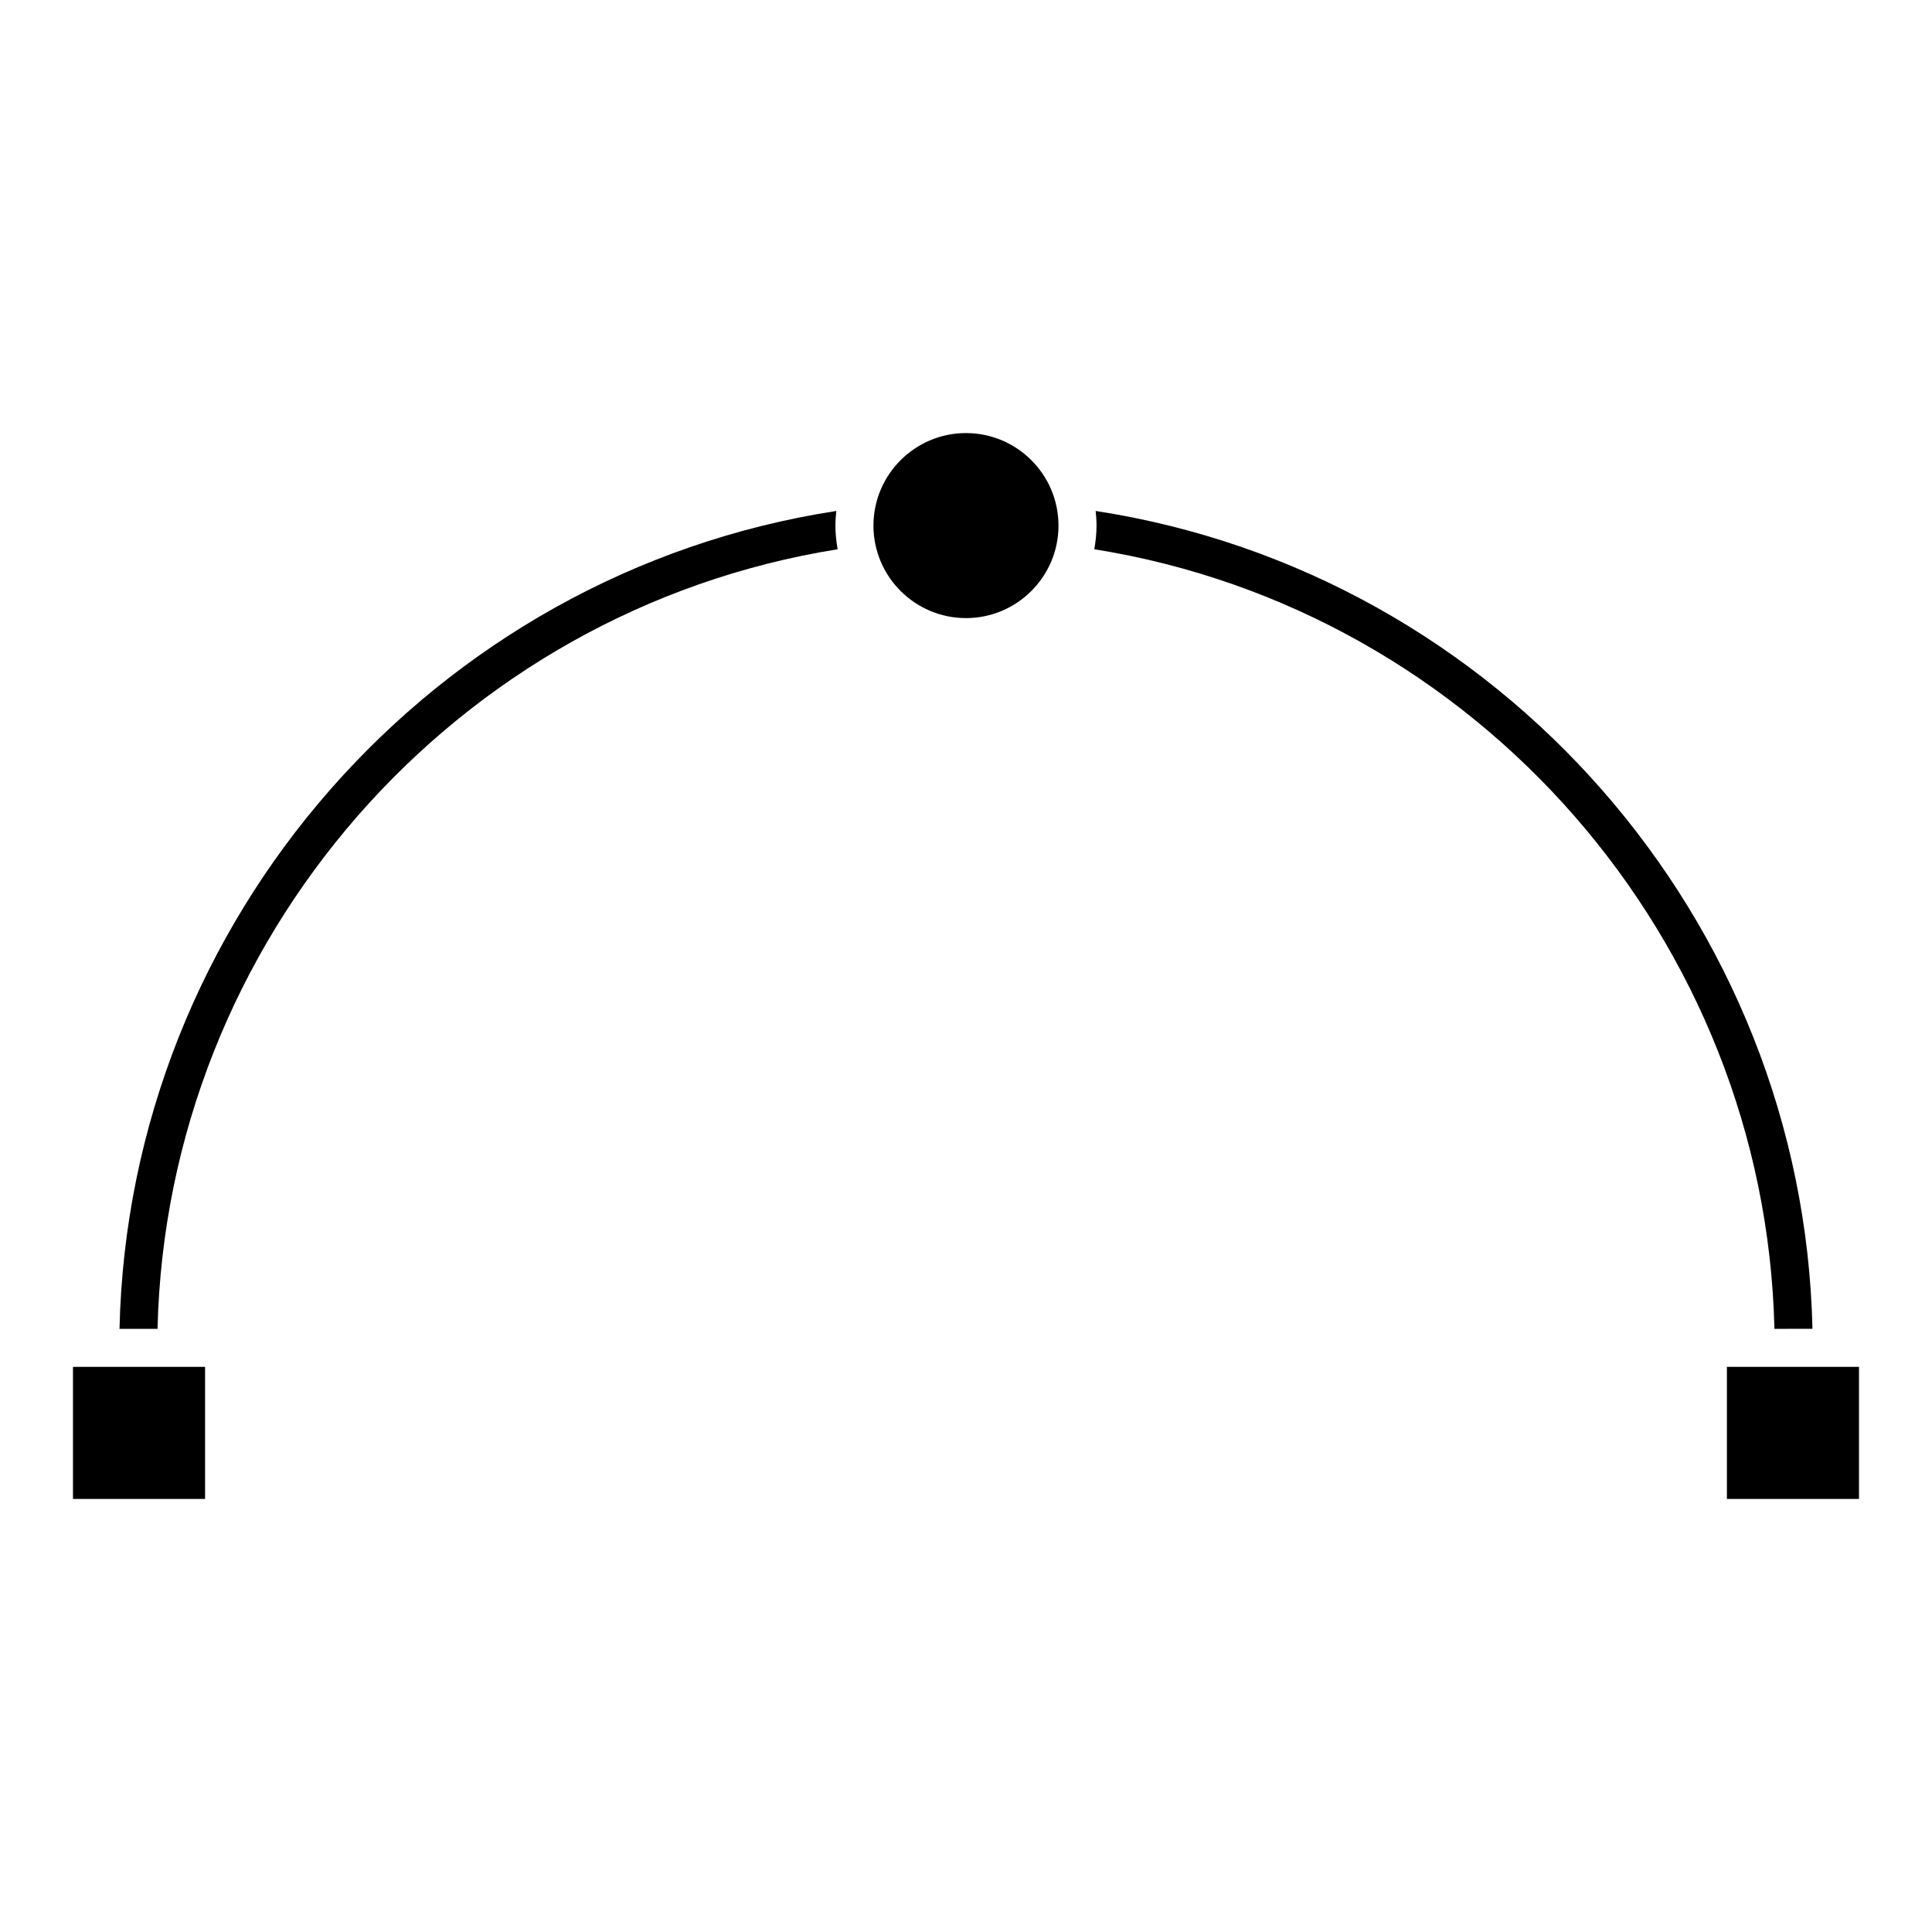
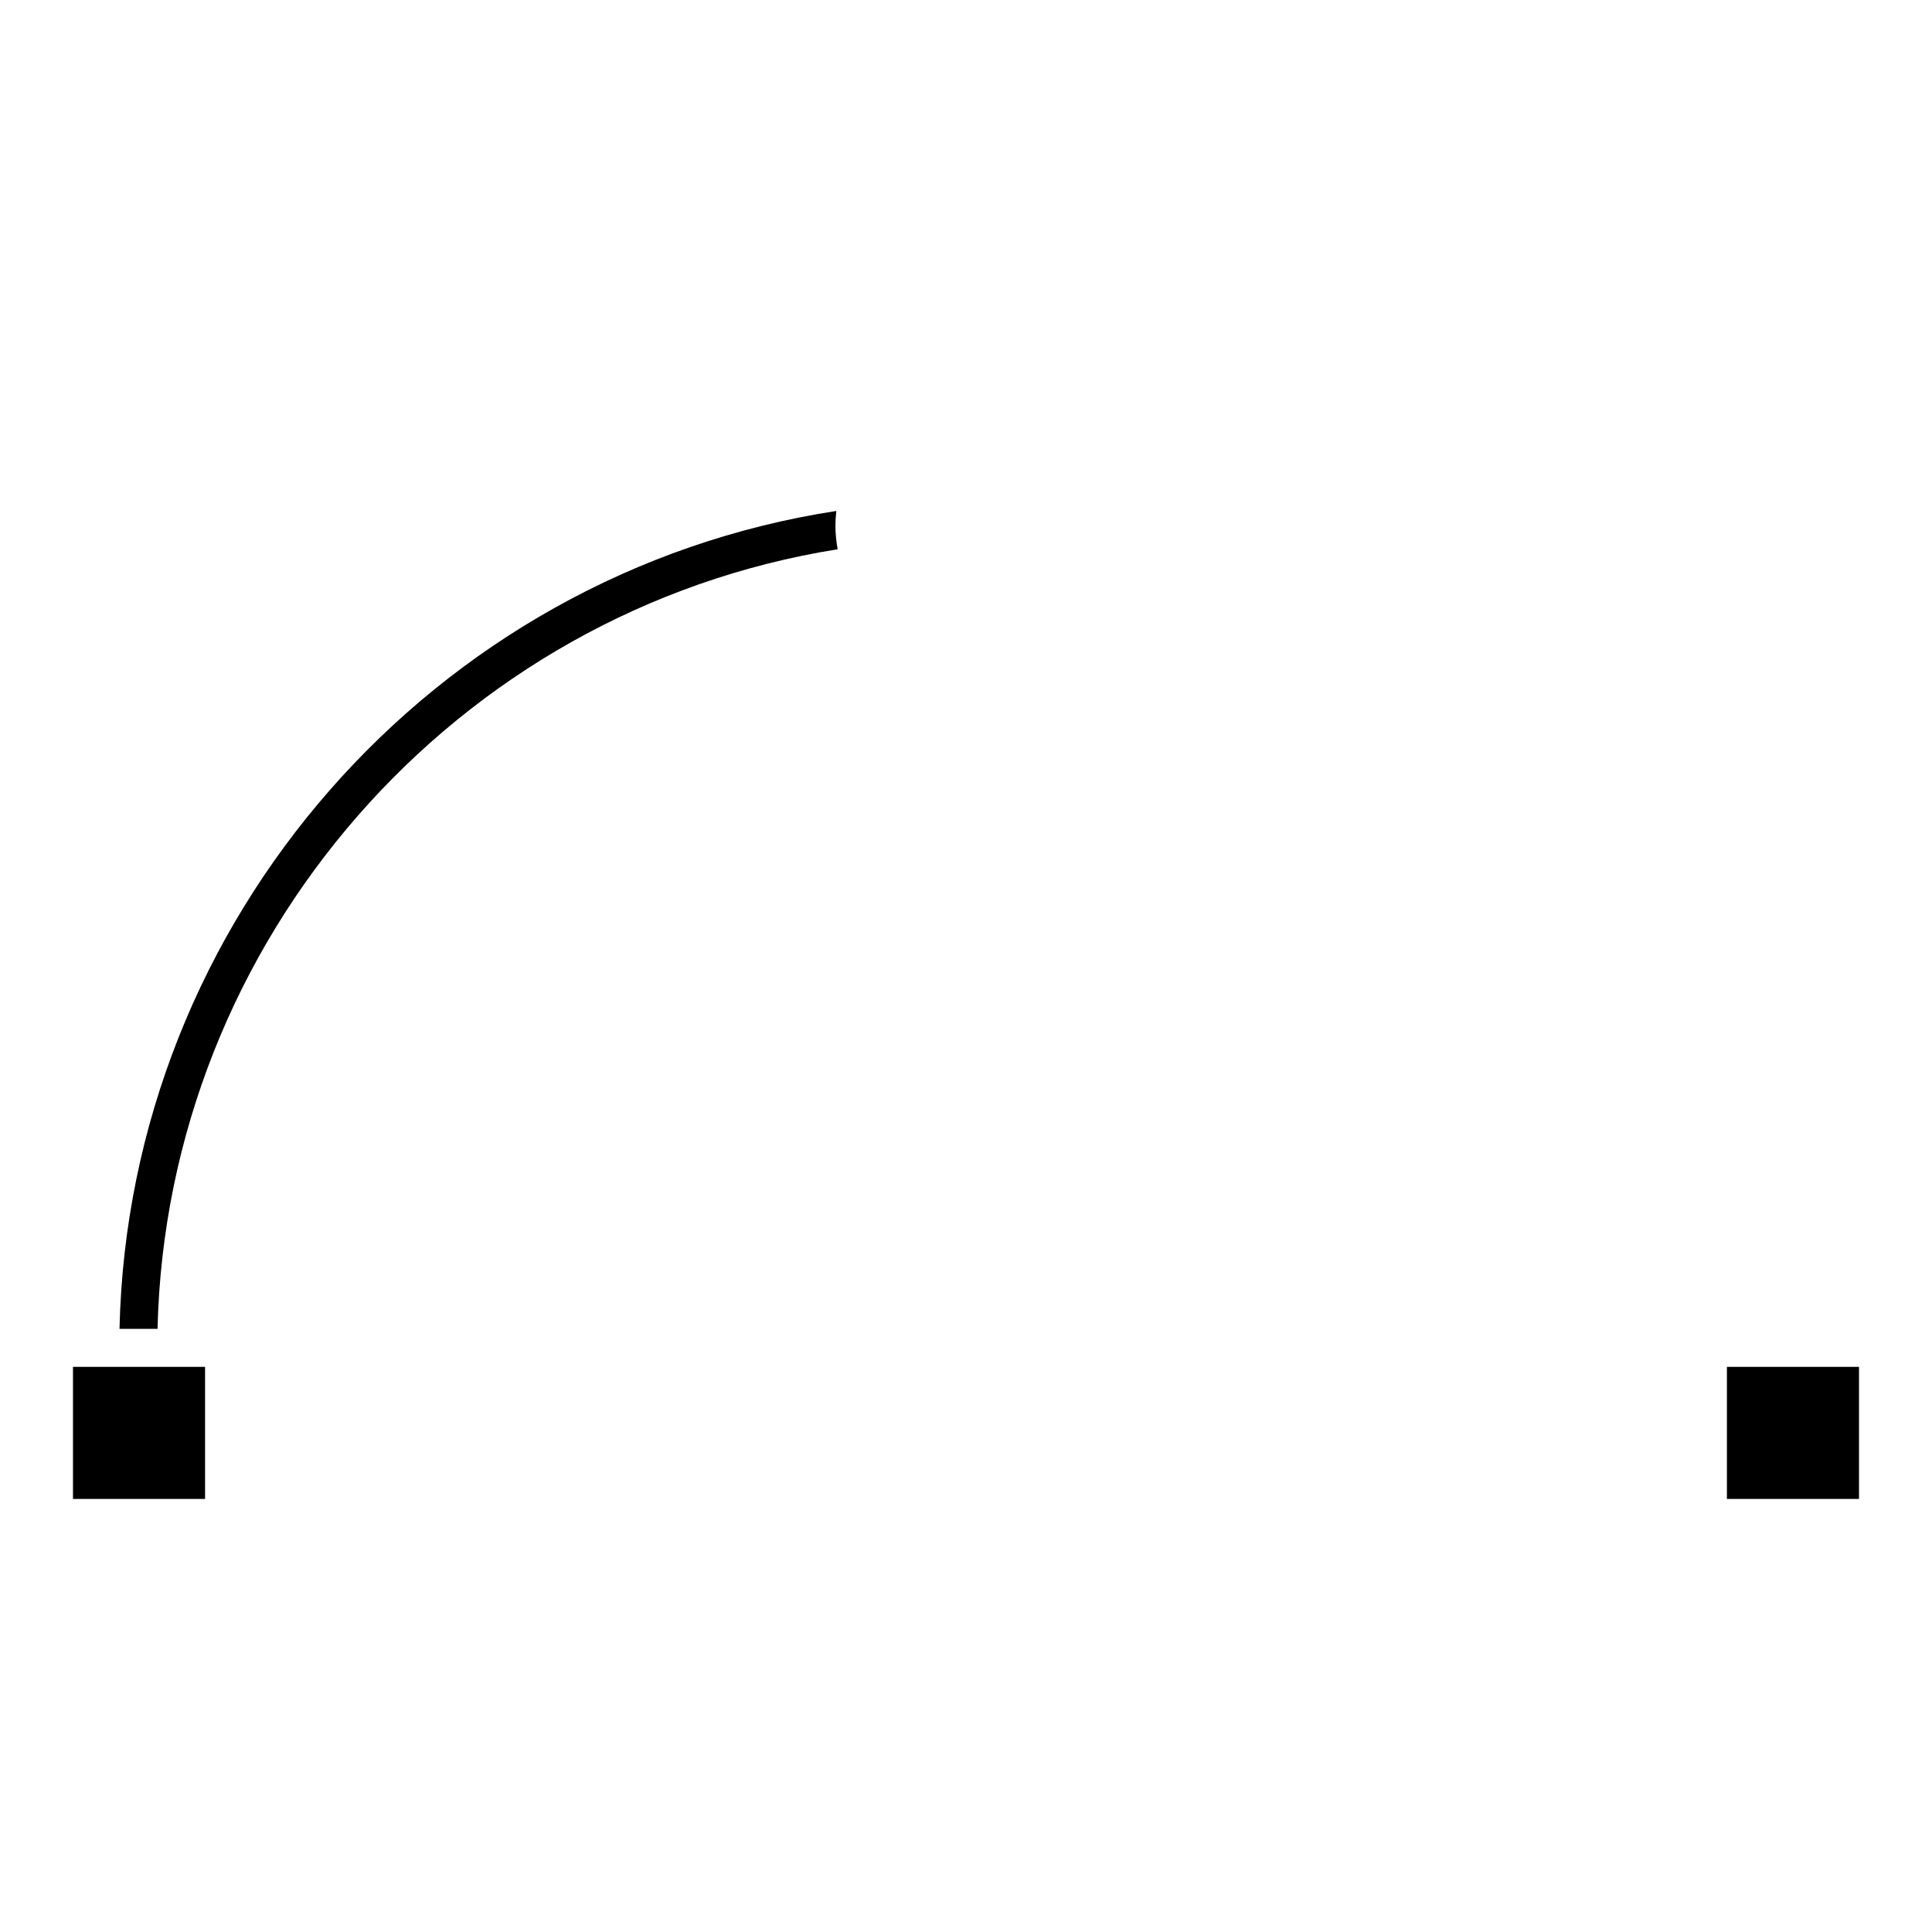
<svg xmlns="http://www.w3.org/2000/svg" fill="#000000" width="800px" height="800px" version="1.1" viewBox="144 144 512 512">
  <g>
    <path d="m601.65 506.23h35.004v35.004h-35.004z" />
-     <path d="m399.99 258.77c-13.516 0-24.516 11.004-24.516 24.52s11 24.512 24.516 24.512c13.523 0 24.52-11 24.52-24.512 0.004-13.52-10.996-24.52-24.52-24.52z" />
-     <path d="m624.32 496.15c-2.434-108.32-82.969-200.28-189.96-216.74 0.141 1.273 0.23 2.562 0.23 3.879 0 2.141-0.223 4.231-0.598 6.266 101.53 16.199 177.83 103.63 180.25 206.6z" />
    <path d="m365.4 283.29c0-1.309 0.09-2.606 0.23-3.879-106.99 16.465-187.52 108.43-189.96 216.75h10.078c2.422-102.96 78.719-190.41 180.24-206.6-0.371-2.035-0.594-4.129-0.594-6.269z" />
    <path d="m163.34 506.23h35.004v35.004h-35.004z" />
  </g>
</svg>